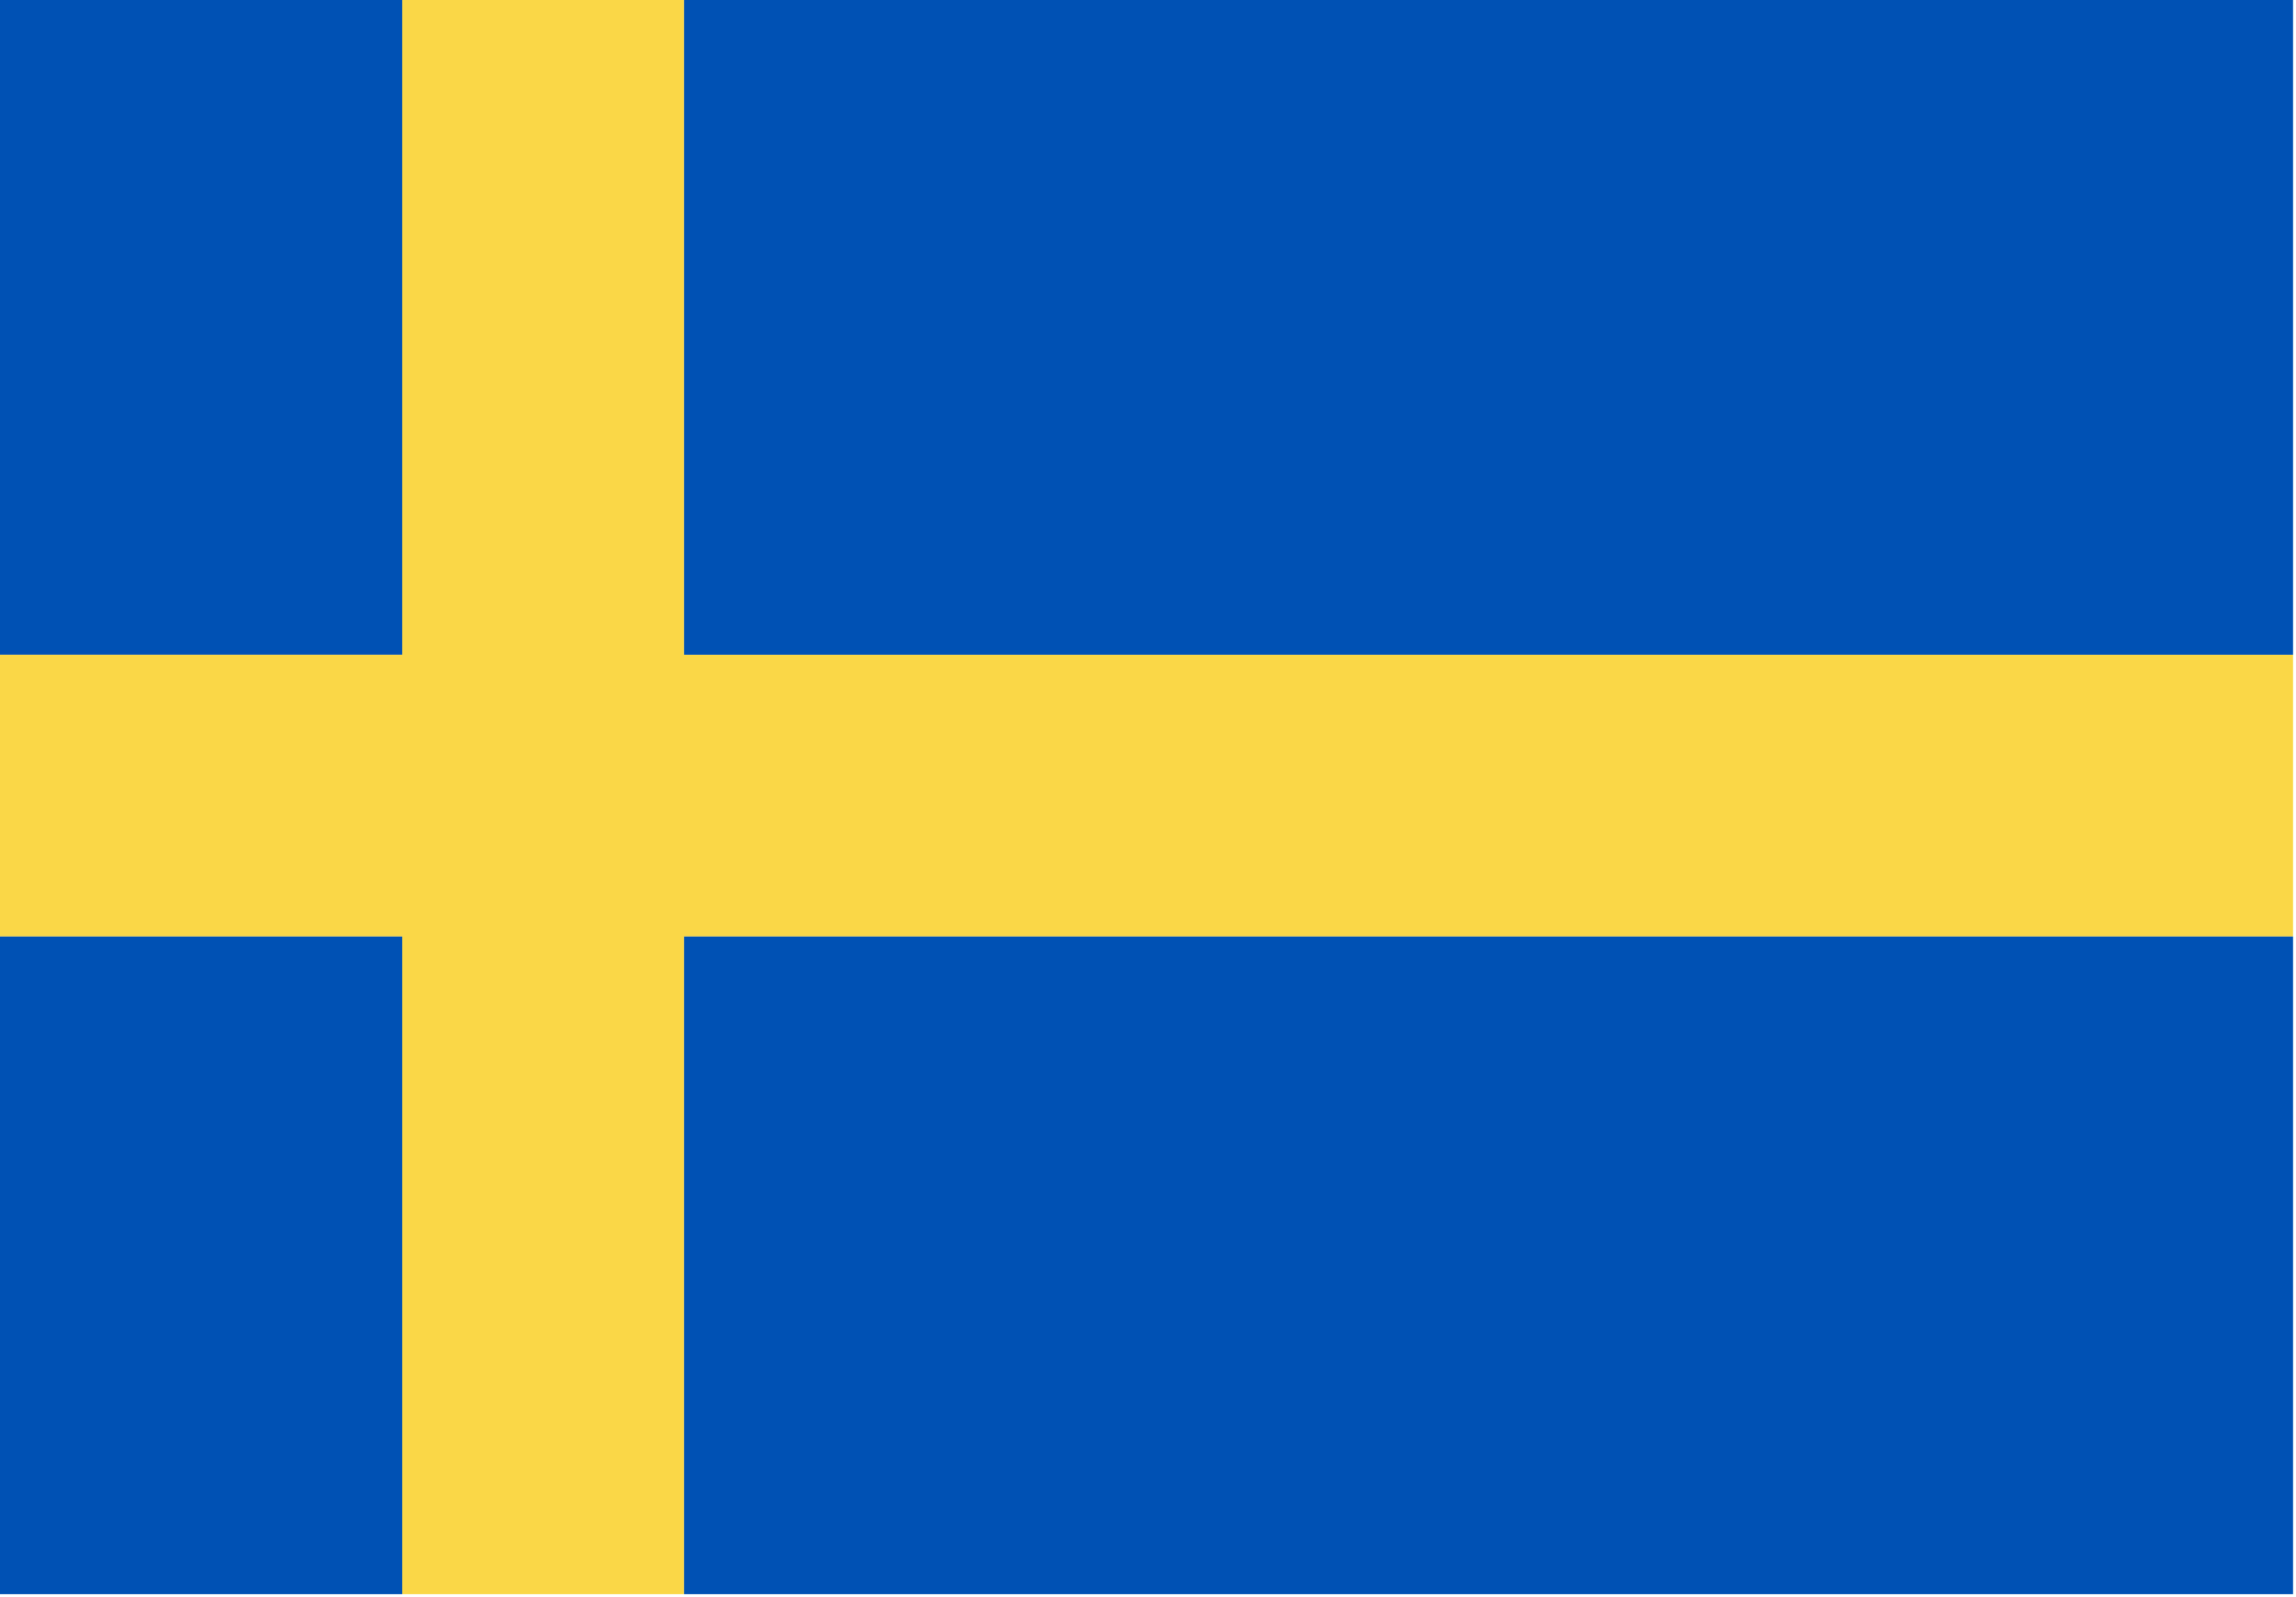
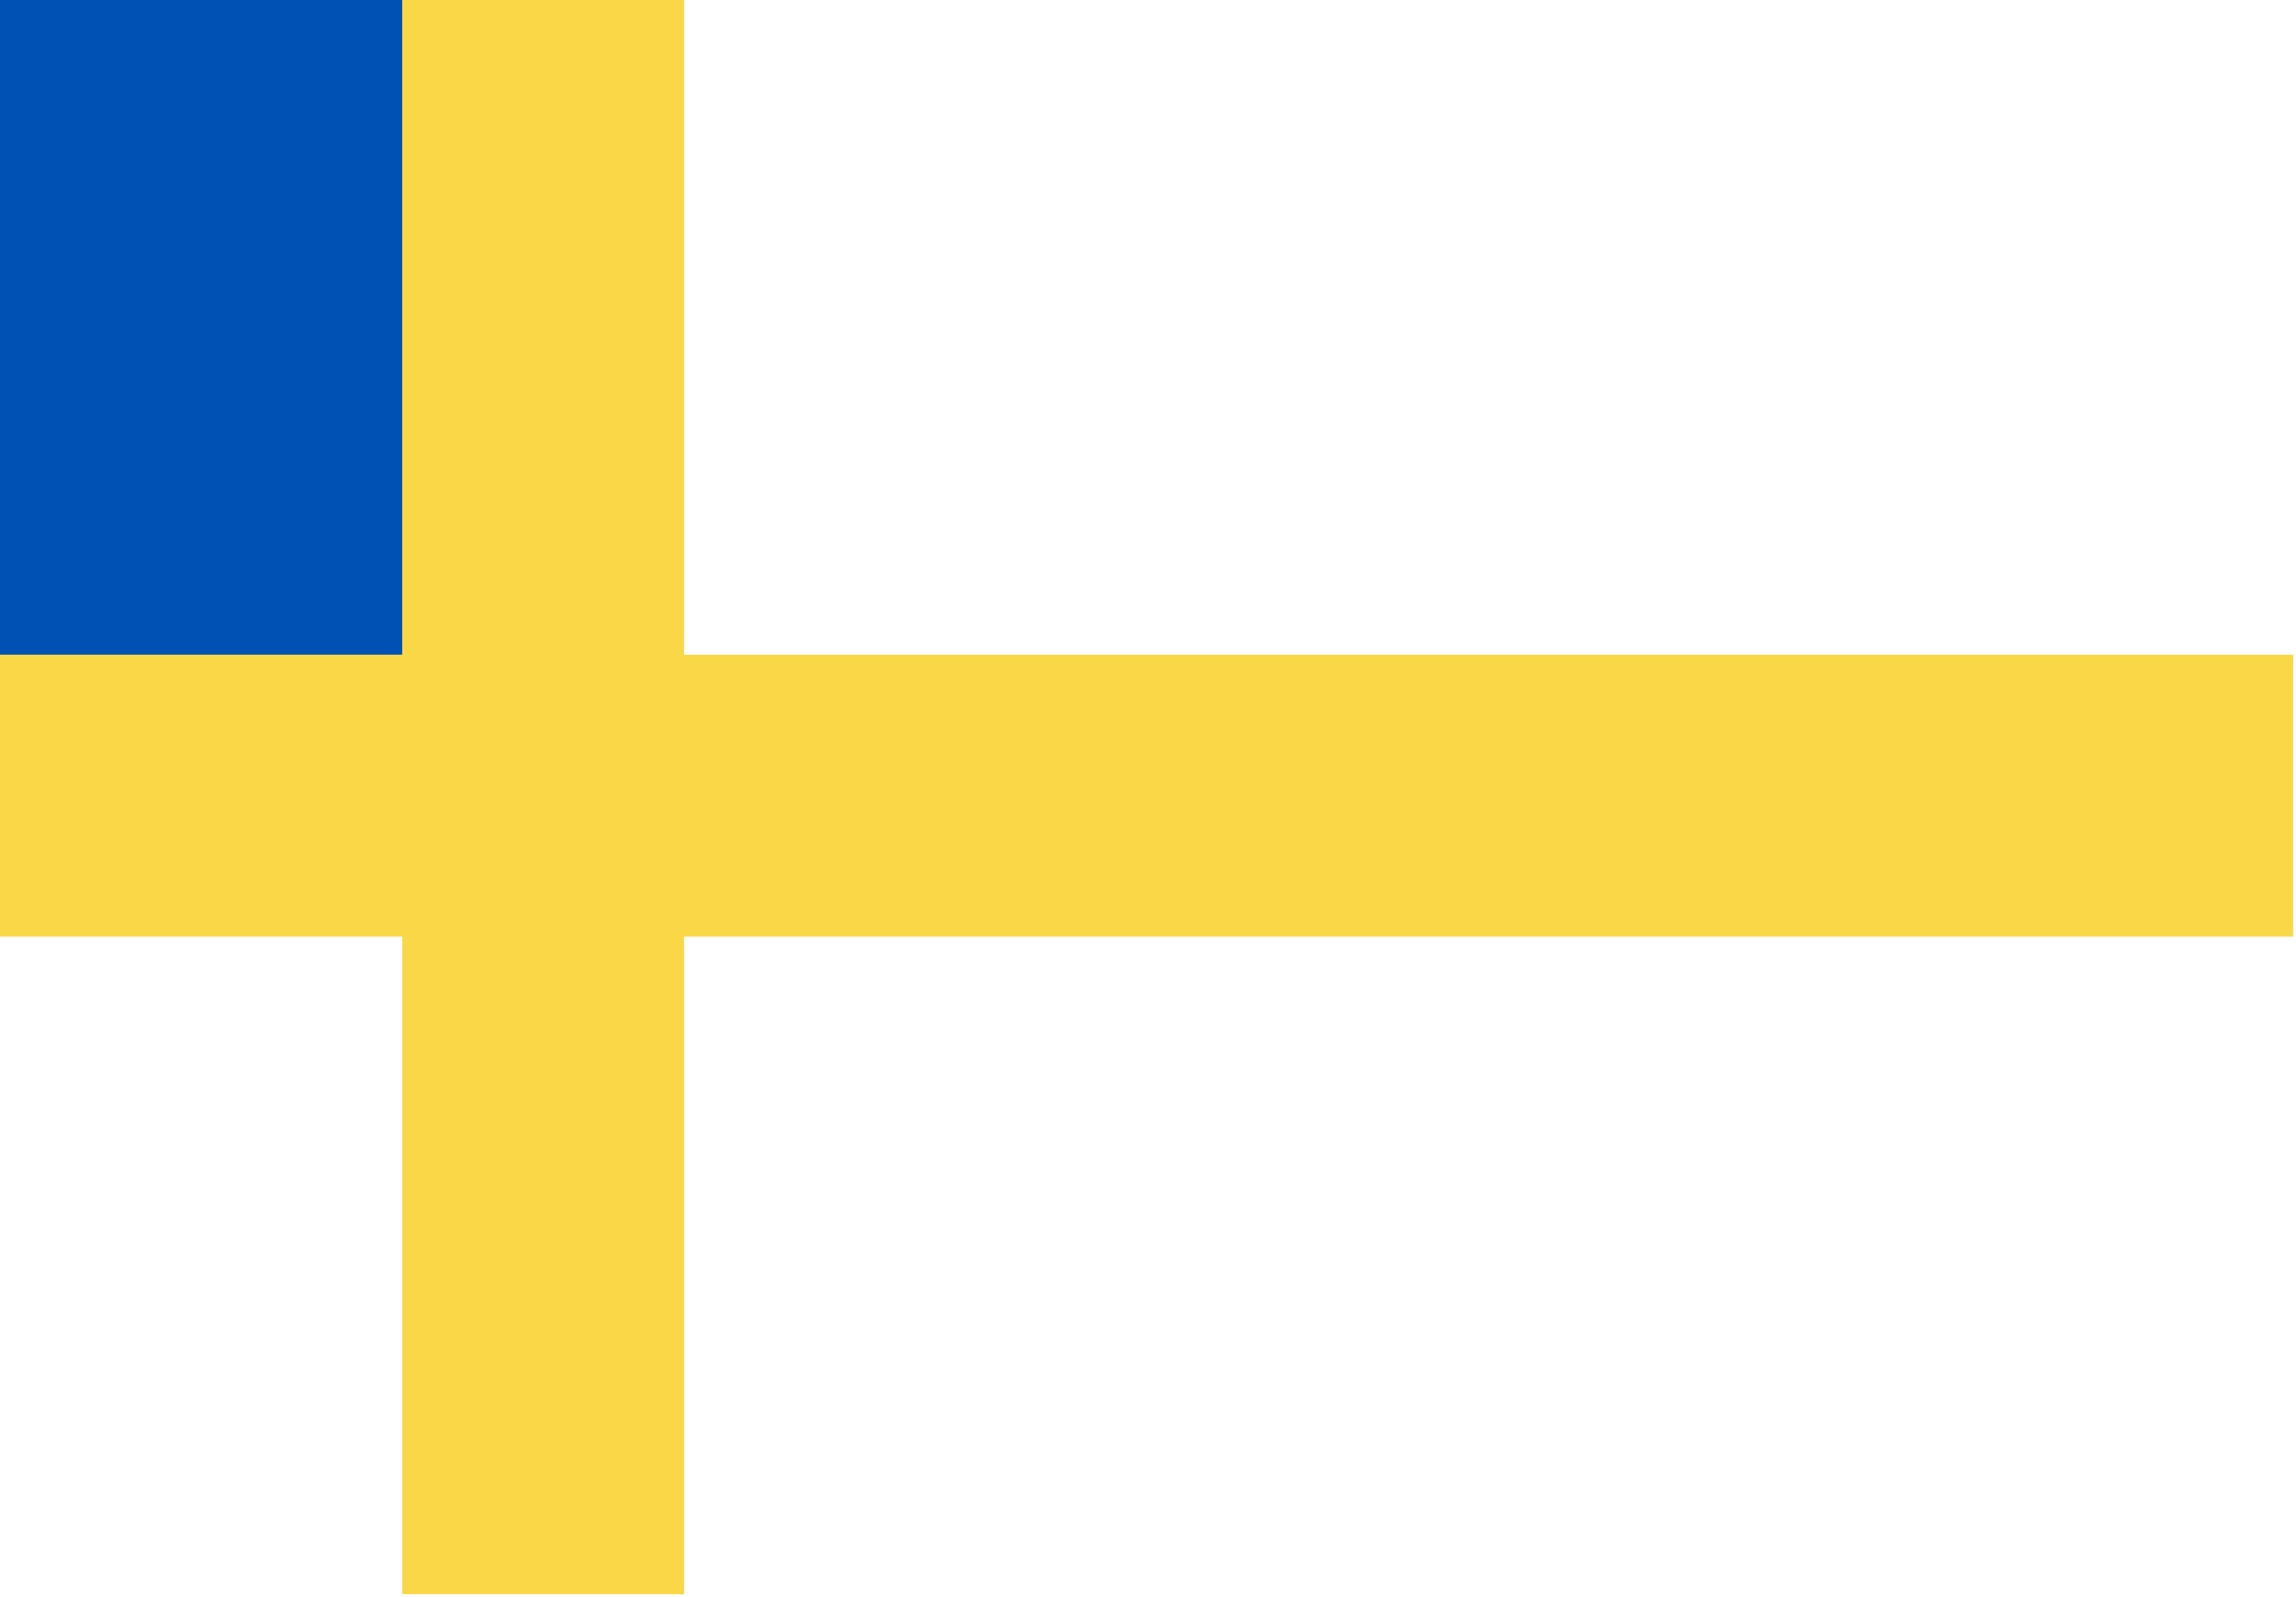
<svg xmlns="http://www.w3.org/2000/svg" version="1.1" width="391px" height="272px" style="shape-rendering:geometricPrecision; text-rendering:geometricPrecision; image-rendering:optimizeQuality; fill-rule:evenodd; clip-rule:evenodd">
  <g>
    <path style="opacity:1" fill="#0051b4" d="M -0.5,-0.5 C 22.5,-0.5 45.5,-0.5 68.5,-0.5C 68.5,36.833 68.5,74.167 68.5,111.5C 45.5,111.5 22.5,111.5 -0.5,111.5C -0.5,74.167 -0.5,36.833 -0.5,-0.5 Z" />
  </g>
  <g>
    <path style="opacity:1" fill="#fad747" d="M 68.5,-0.5 C 84.5,-0.5 100.5,-0.5 116.5,-0.5C 116.5,36.833 116.5,74.167 116.5,111.5C 207.833,111.5 299.167,111.5 390.5,111.5C 390.5,127.5 390.5,143.5 390.5,159.5C 299.167,159.5 207.833,159.5 116.5,159.5C 116.5,196.833 116.5,234.167 116.5,271.5C 100.5,271.5 84.5,271.5 68.5,271.5C 68.5,234.167 68.5,196.833 68.5,159.5C 45.5,159.5 22.5,159.5 -0.5,159.5C -0.5,143.5 -0.5,127.5 -0.5,111.5C 22.5,111.5 45.5,111.5 68.5,111.5C 68.5,74.167 68.5,36.833 68.5,-0.5 Z" />
  </g>
  <g>
-     <path style="opacity:1" fill="#0051b4" d="M 116.5,-0.5 C 207.833,-0.5 299.167,-0.5 390.5,-0.5C 390.5,36.833 390.5,74.167 390.5,111.5C 299.167,111.5 207.833,111.5 116.5,111.5C 116.5,74.167 116.5,36.833 116.5,-0.5 Z" />
-   </g>
+     </g>
  <g>
-     <path style="opacity:1" fill="#0051b4" d="M -0.5,159.5 C 22.5,159.5 45.5,159.5 68.5,159.5C 68.5,196.833 68.5,234.167 68.5,271.5C 45.5,271.5 22.5,271.5 -0.5,271.5C -0.5,234.167 -0.5,196.833 -0.5,159.5 Z" />
-   </g>
+     </g>
  <g>
-     <path style="opacity:1" fill="#0051b4" d="M 390.5,159.5 C 390.5,196.833 390.5,234.167 390.5,271.5C 299.167,271.5 207.833,271.5 116.5,271.5C 116.5,234.167 116.5,196.833 116.5,159.5C 207.833,159.5 299.167,159.5 390.5,159.5 Z" />
-   </g>
+     </g>
</svg>